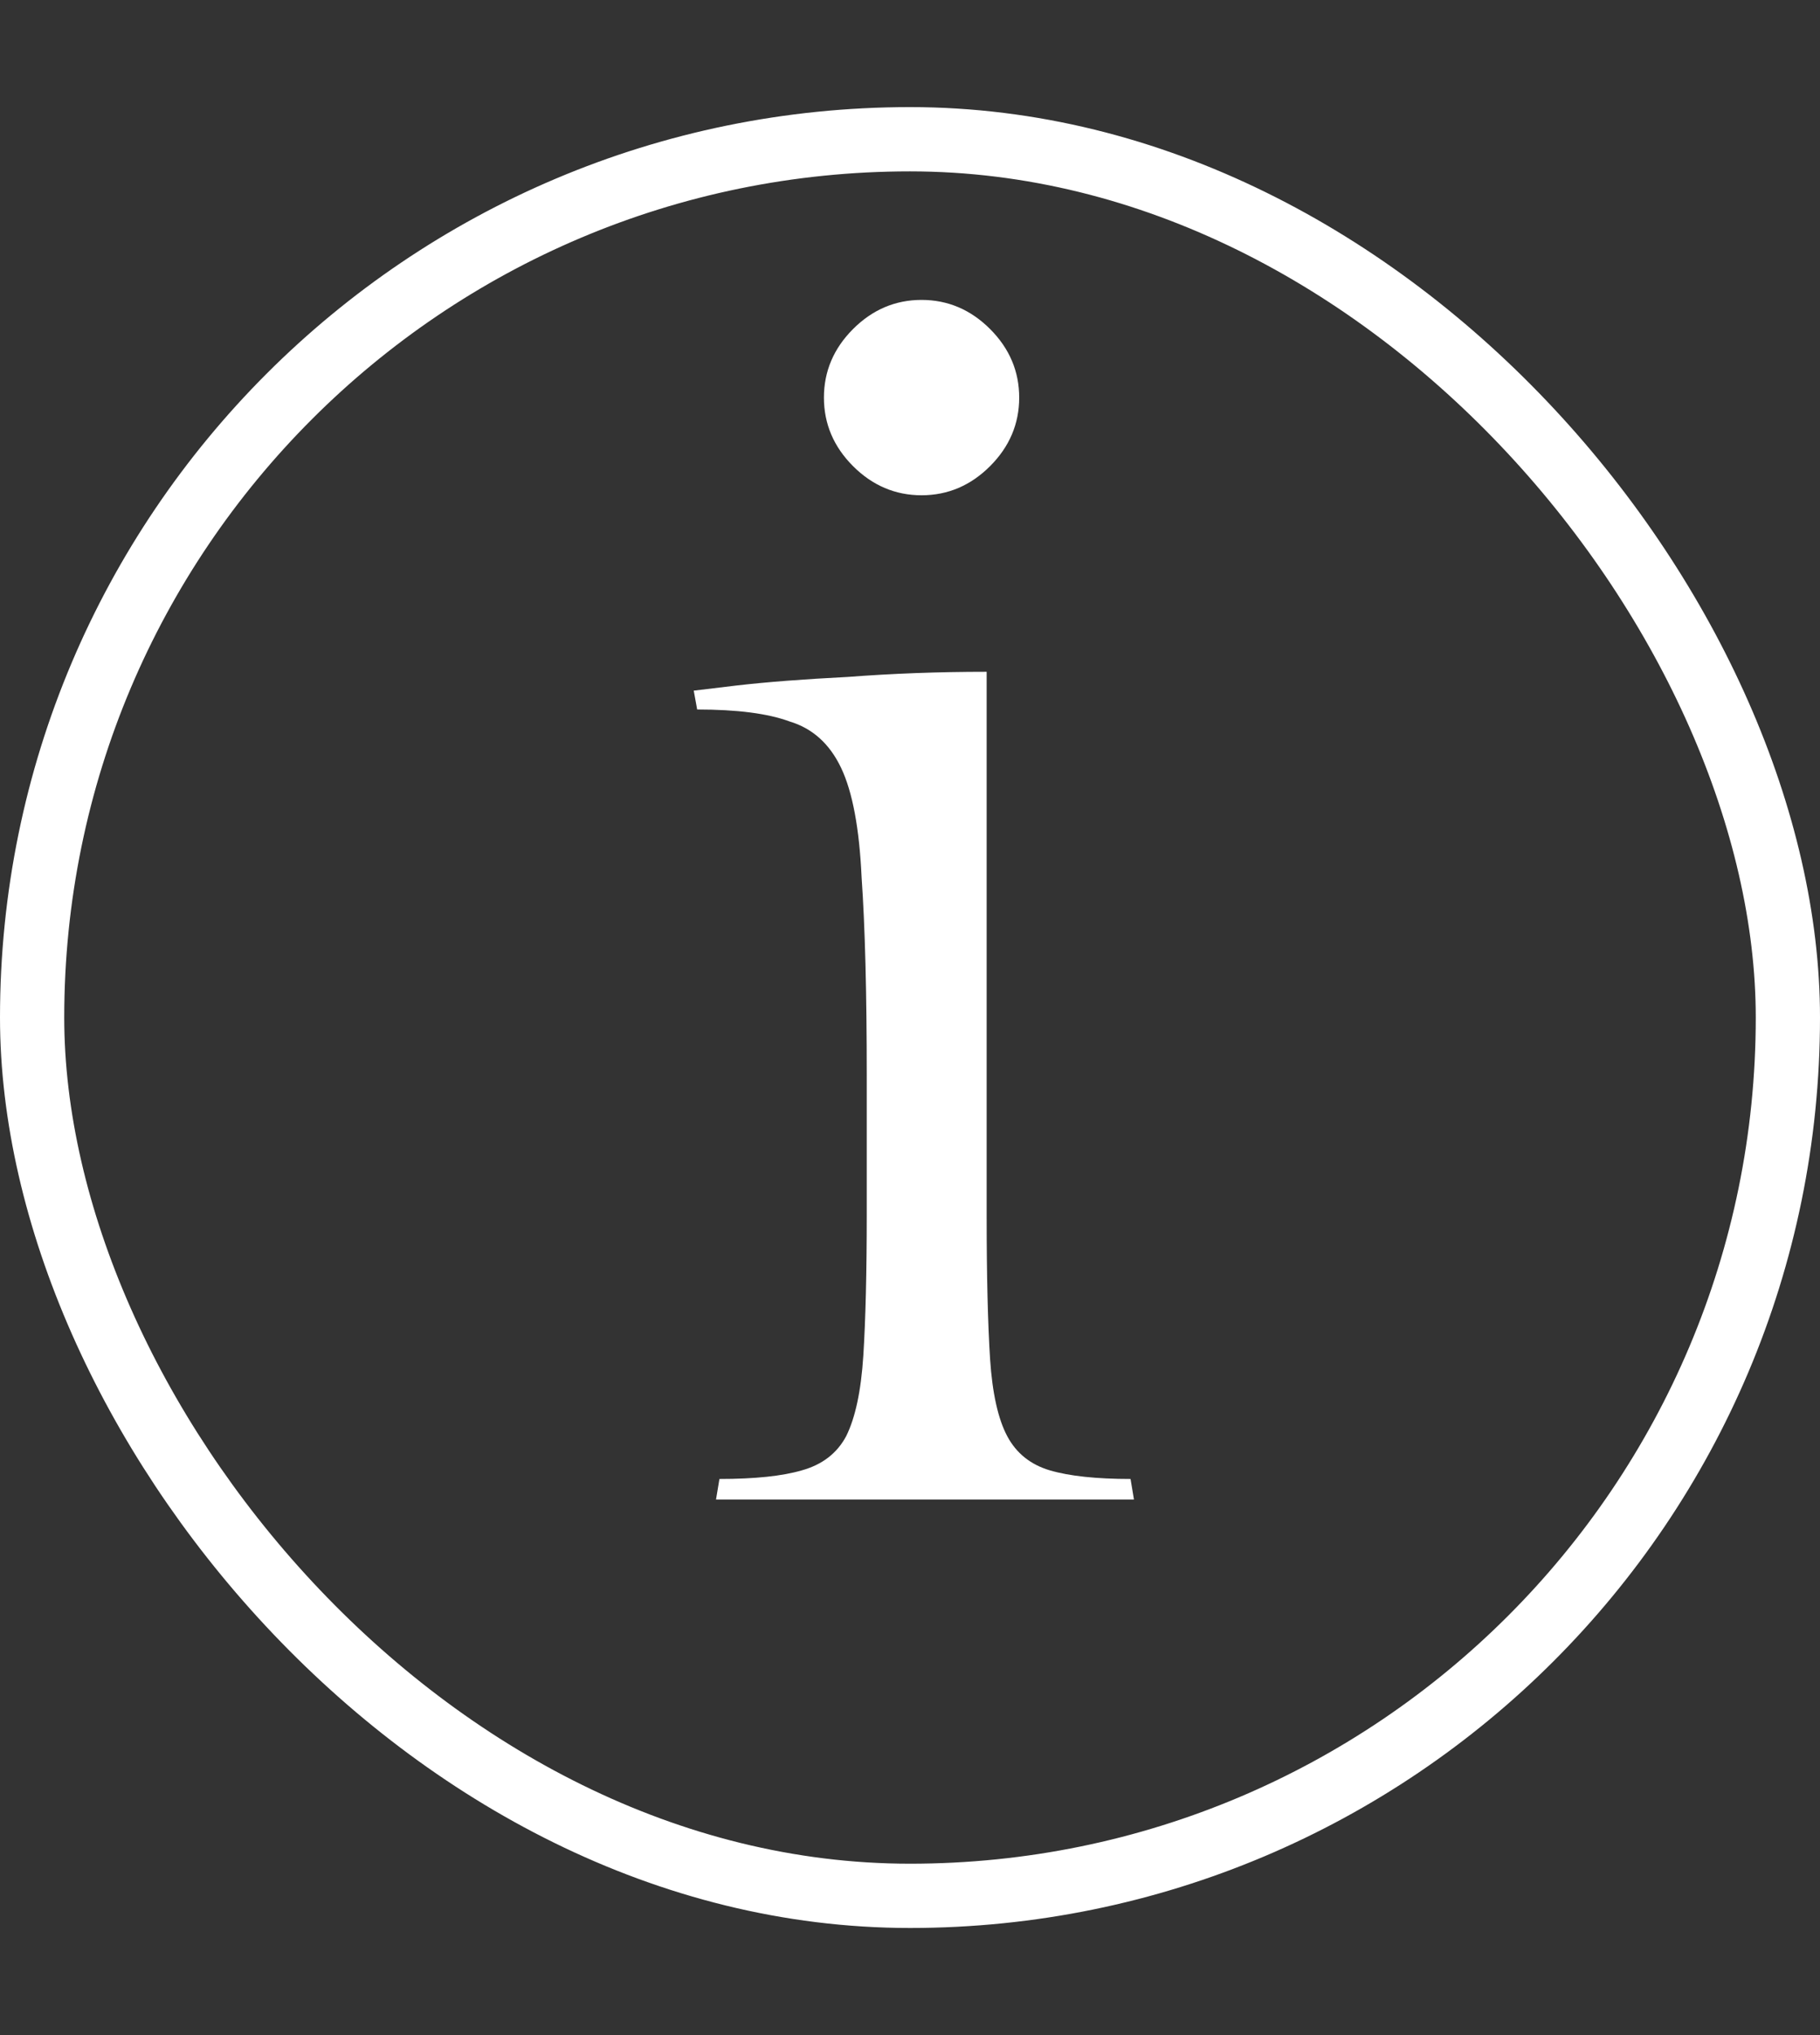
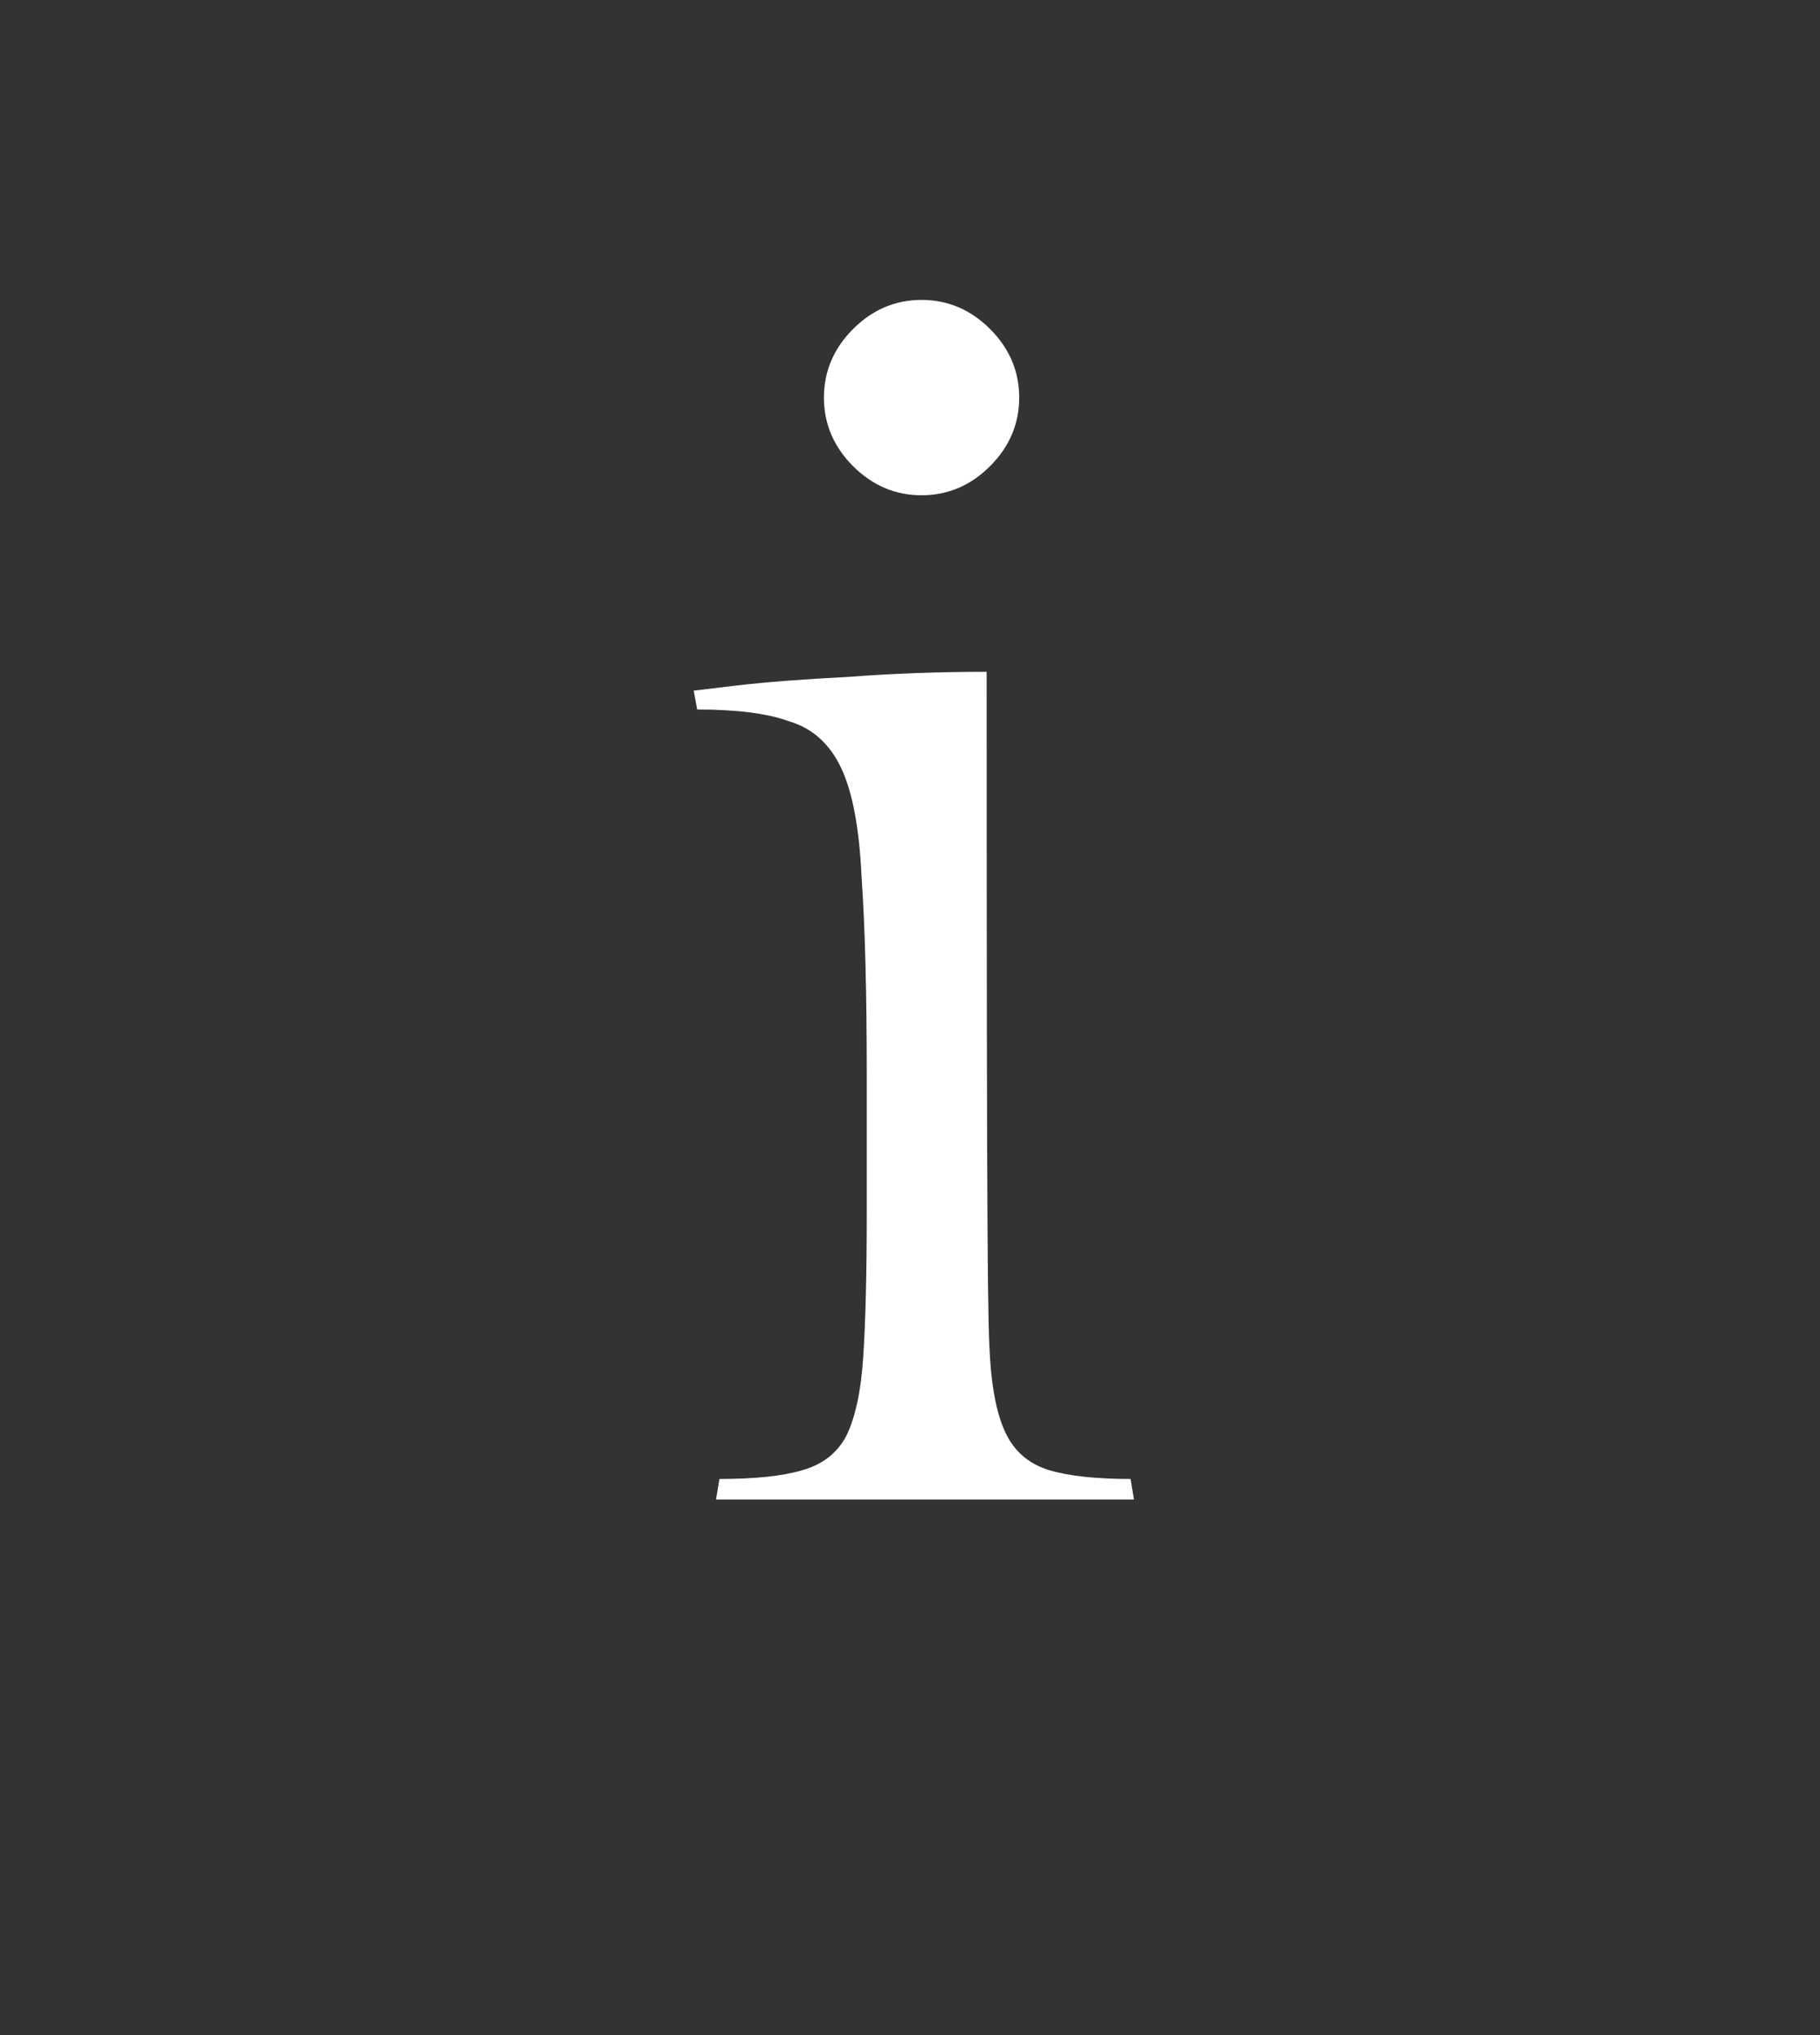
<svg xmlns="http://www.w3.org/2000/svg" width="17" height="19" viewBox="0 0 17 19" fill="none">
  <rect x="0" y="0" width="17" height="19" fill="#333333" stroke="none" />
-   <rect x="0.3" y="1.3" width="16.4" height="16.4" rx="8.2" stroke="white" stroke-width="0.6" />
-   <path d="M9.216 6.272V11.36C9.216 11.915 9.227 12.357 9.248 12.688C9.269 13.008 9.323 13.248 9.408 13.408C9.493 13.568 9.627 13.675 9.808 13.728C9.989 13.781 10.24 13.808 10.56 13.808L10.592 14H6.688L6.72 13.808C7.051 13.808 7.307 13.781 7.488 13.728C7.68 13.675 7.819 13.568 7.904 13.408C7.989 13.237 8.043 12.987 8.064 12.656C8.085 12.325 8.096 11.883 8.096 11.328V10.048C8.096 9.269 8.08 8.651 8.048 8.192C8.027 7.733 7.963 7.392 7.856 7.168C7.749 6.944 7.589 6.8 7.376 6.736C7.173 6.661 6.885 6.624 6.512 6.624L6.48 6.448C6.48 6.448 6.613 6.432 6.88 6.4C7.157 6.368 7.504 6.341 7.92 6.32C8.336 6.288 8.768 6.272 9.216 6.272ZM7.696 3.712C7.696 3.467 7.787 3.253 7.968 3.072C8.149 2.891 8.363 2.8 8.608 2.8C8.853 2.8 9.067 2.891 9.248 3.072C9.429 3.253 9.52 3.467 9.52 3.712C9.52 3.957 9.429 4.171 9.248 4.352C9.067 4.533 8.853 4.624 8.608 4.624C8.363 4.624 8.149 4.533 7.968 4.352C7.787 4.171 7.696 3.957 7.696 3.712Z" fill="white" />
+   <path d="M9.216 6.272C9.216 11.915 9.227 12.357 9.248 12.688C9.269 13.008 9.323 13.248 9.408 13.408C9.493 13.568 9.627 13.675 9.808 13.728C9.989 13.781 10.24 13.808 10.56 13.808L10.592 14H6.688L6.72 13.808C7.051 13.808 7.307 13.781 7.488 13.728C7.68 13.675 7.819 13.568 7.904 13.408C7.989 13.237 8.043 12.987 8.064 12.656C8.085 12.325 8.096 11.883 8.096 11.328V10.048C8.096 9.269 8.08 8.651 8.048 8.192C8.027 7.733 7.963 7.392 7.856 7.168C7.749 6.944 7.589 6.8 7.376 6.736C7.173 6.661 6.885 6.624 6.512 6.624L6.48 6.448C6.48 6.448 6.613 6.432 6.88 6.4C7.157 6.368 7.504 6.341 7.92 6.32C8.336 6.288 8.768 6.272 9.216 6.272ZM7.696 3.712C7.696 3.467 7.787 3.253 7.968 3.072C8.149 2.891 8.363 2.8 8.608 2.8C8.853 2.8 9.067 2.891 9.248 3.072C9.429 3.253 9.52 3.467 9.52 3.712C9.52 3.957 9.429 4.171 9.248 4.352C9.067 4.533 8.853 4.624 8.608 4.624C8.363 4.624 8.149 4.533 7.968 4.352C7.787 4.171 7.696 3.957 7.696 3.712Z" fill="white" />
</svg>